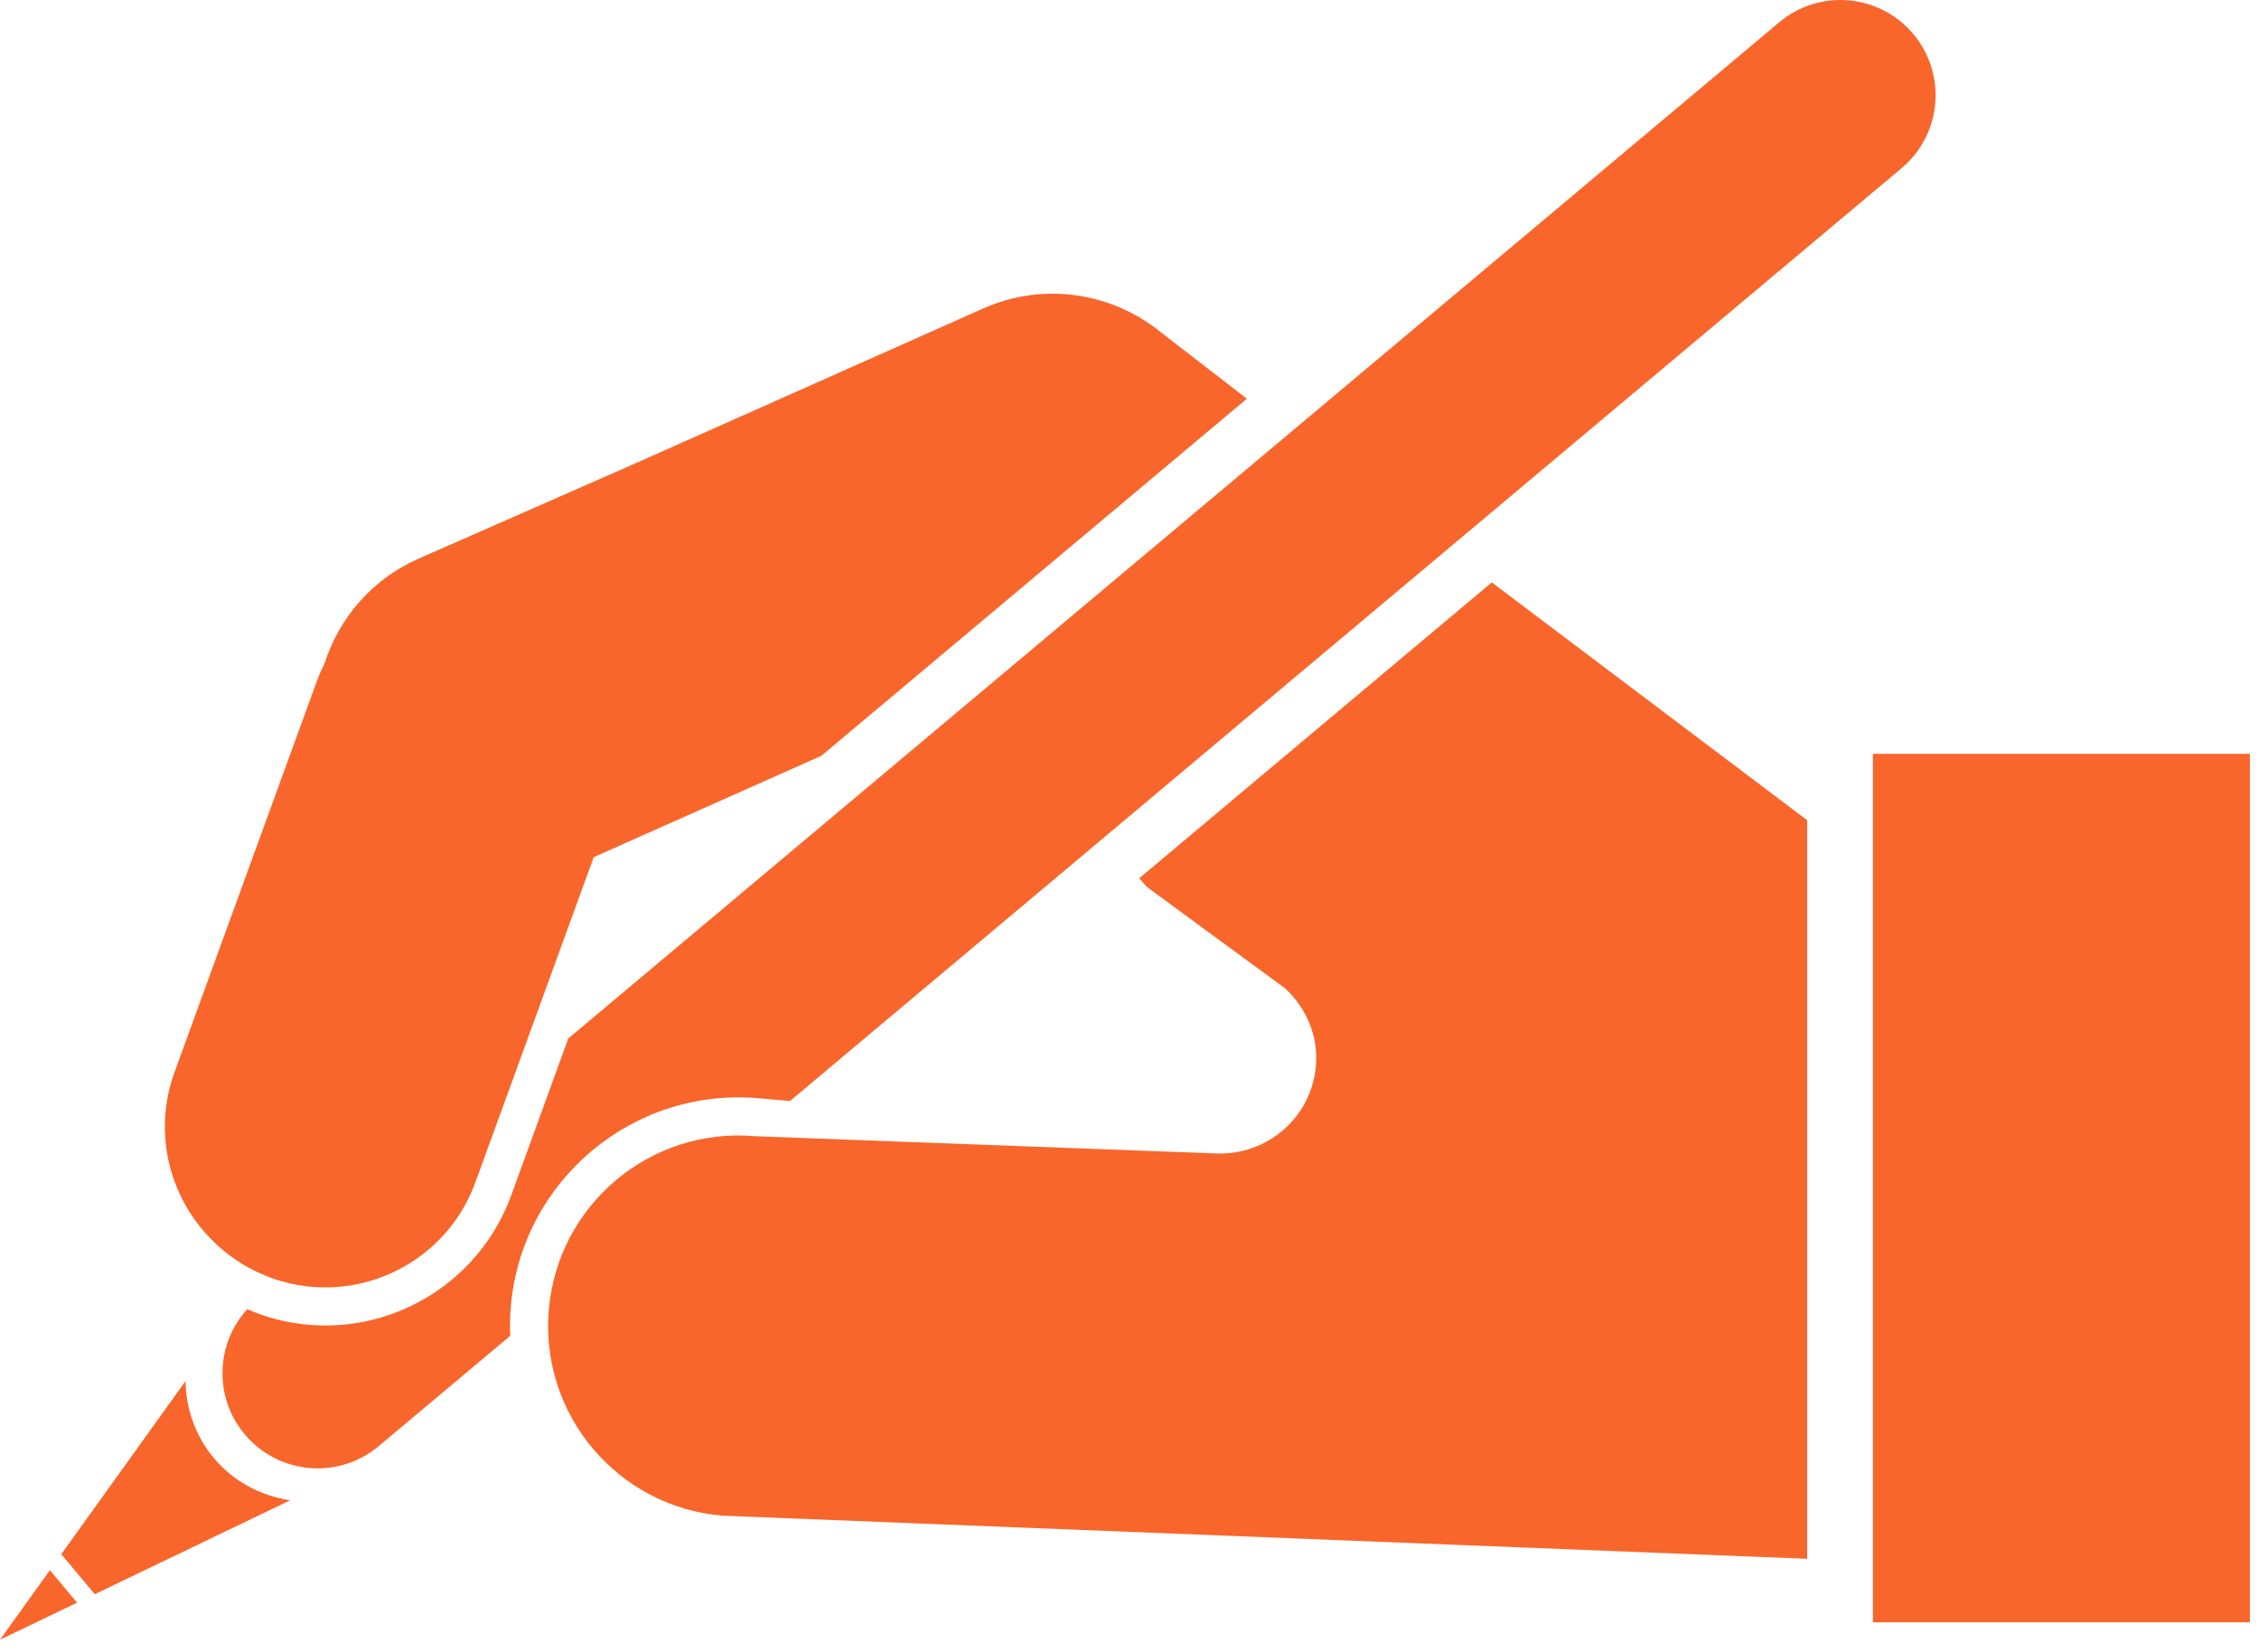
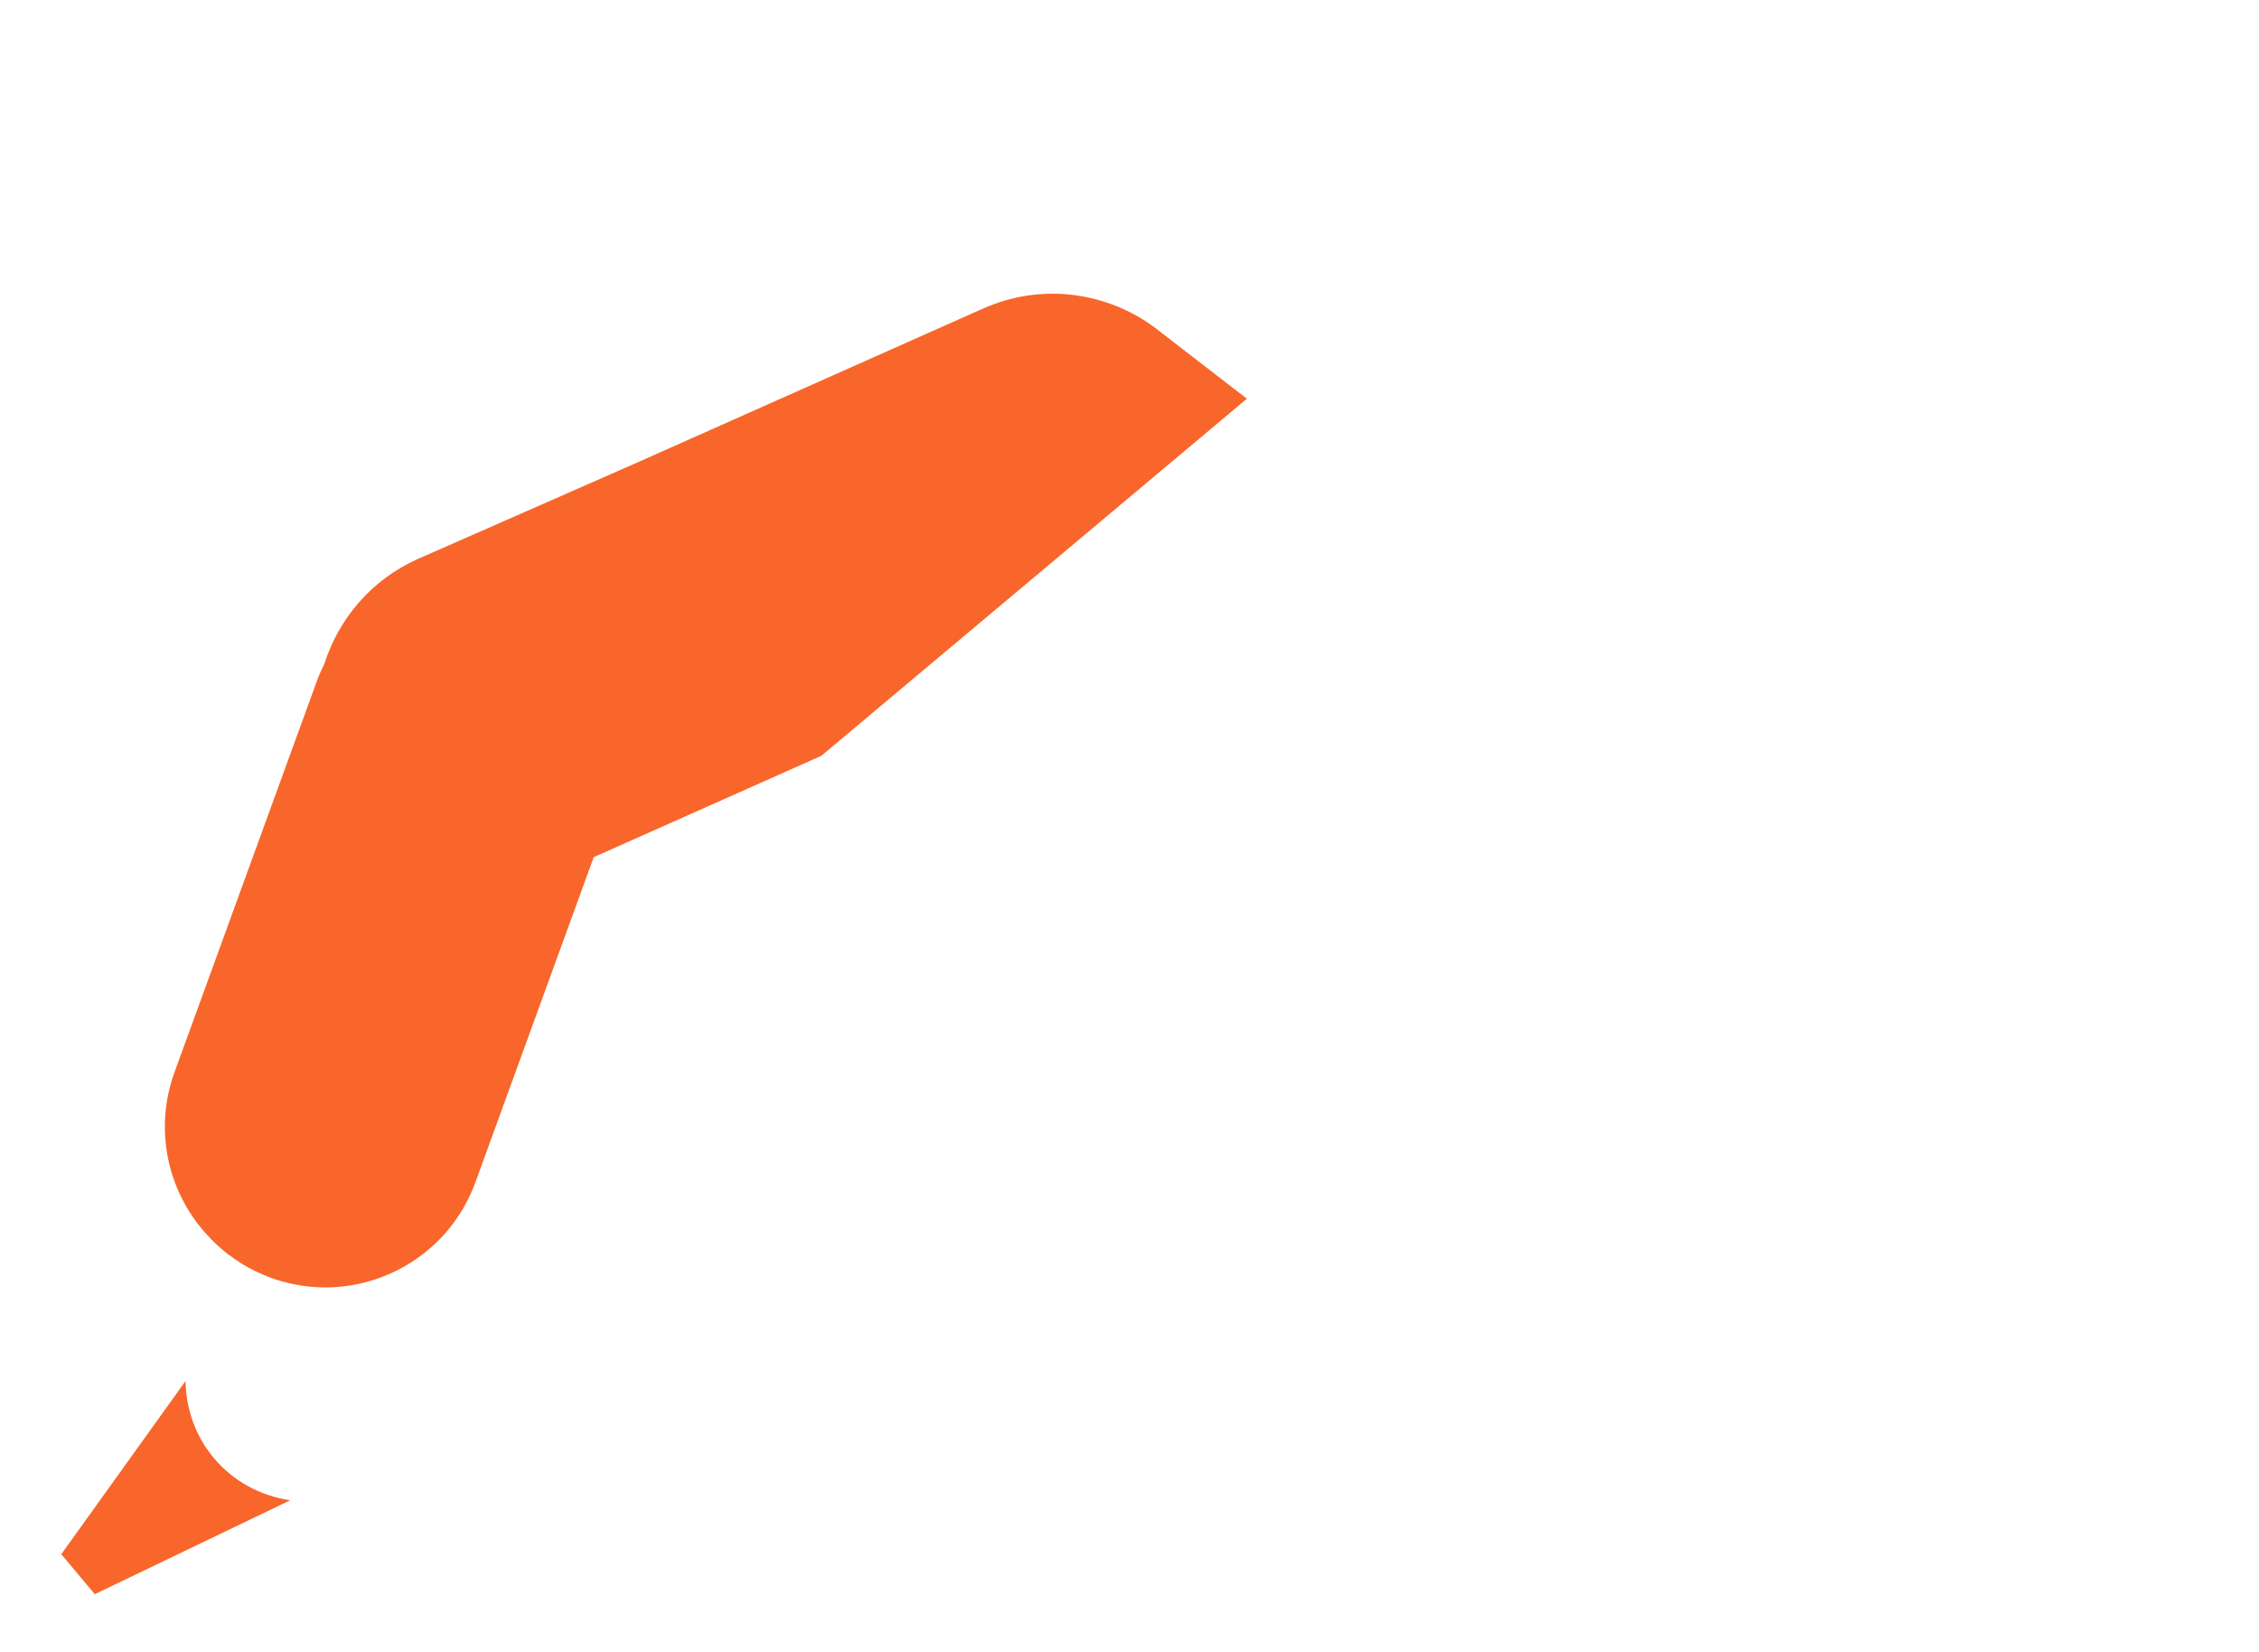
<svg xmlns="http://www.w3.org/2000/svg" width="93" height="68" viewBox="0 0 93 68" fill="none">
-   <path d="M78.768 1.401C77.376 -0.258 74.906 -0.474 73.247 0.918L23.395 42.747L21.045 49.209C19.786 52.662 16.351 54.852 12.691 54.531C11.987 54.469 11.289 54.316 10.616 54.068C10.467 54.015 10.325 53.948 10.18 53.888C8.878 55.316 8.798 57.519 10.074 59.04C10.769 59.871 11.736 60.339 12.735 60.427C13.735 60.515 14.767 60.221 15.597 59.523L21.006 54.986C20.99 54.582 20.996 54.173 21.032 53.759C21.484 48.592 26.055 44.755 31.222 45.208L32.522 45.321L78.284 6.923C79.943 5.53 80.16 3.059 78.768 1.401Z" fill="#F8662B" />
-   <path d="M92.626 31.031H77.105V66.779H92.626V31.031Z" fill="#F8662B" />
  <path d="M51.333 16.412L47.819 13.7C45.821 12.059 42.995 11.577 40.473 12.7L26.304 19.008L17.204 23.008C15.285 23.863 13.944 25.471 13.354 27.328C13.24 27.555 13.133 27.789 13.045 28.035L7.185 44.135C6.33 46.487 6.899 49.008 8.454 50.754C8.487 50.791 8.521 50.824 8.555 50.861C8.648 50.963 8.745 51.062 8.845 51.16C8.889 51.201 8.931 51.241 8.975 51.282C9.104 51.398 9.237 51.51 9.374 51.618C9.413 51.647 9.454 51.678 9.496 51.706C9.621 51.799 9.749 51.887 9.883 51.971C9.915 51.994 9.947 52.014 9.98 52.035C10.14 52.133 10.306 52.221 10.476 52.306C10.517 52.326 10.559 52.345 10.599 52.365C10.779 52.448 10.961 52.529 11.15 52.598C11.703 52.797 12.268 52.919 12.828 52.969C15.718 53.222 18.53 51.525 19.571 48.669L24.443 35.283L33.813 31.112L51.333 16.412Z" fill="#F8662B" />
-   <path d="M11.947 61.757C10.718 61.572 9.607 60.976 8.802 60.015C8.027 59.092 7.66 57.972 7.637 56.849L2.523 63.976L3.902 65.622L11.947 61.757ZM2.054 64.634L0 67.496L3.175 65.971L2.054 64.634Z" fill="#F8662B" />
-   <path d="M31.088 46.77C26.775 46.392 22.972 49.583 22.595 53.897C22.217 58.212 25.409 62.013 29.721 62.389L74.398 64.165V33.762L61.415 23.974L46.899 36.154C47.018 36.272 47.107 36.41 47.234 36.523L52.92 40.695C53.771 41.494 54.282 42.633 54.173 43.888C53.987 46.001 52.165 47.566 50.066 47.48L31.088 46.77Z" fill="#F8662B" />
+   <path d="M11.947 61.757C10.718 61.572 9.607 60.976 8.802 60.015C8.027 59.092 7.66 57.972 7.637 56.849L2.523 63.976L3.902 65.622L11.947 61.757ZM2.054 64.634L3.175 65.971L2.054 64.634Z" fill="#F8662B" />
</svg>